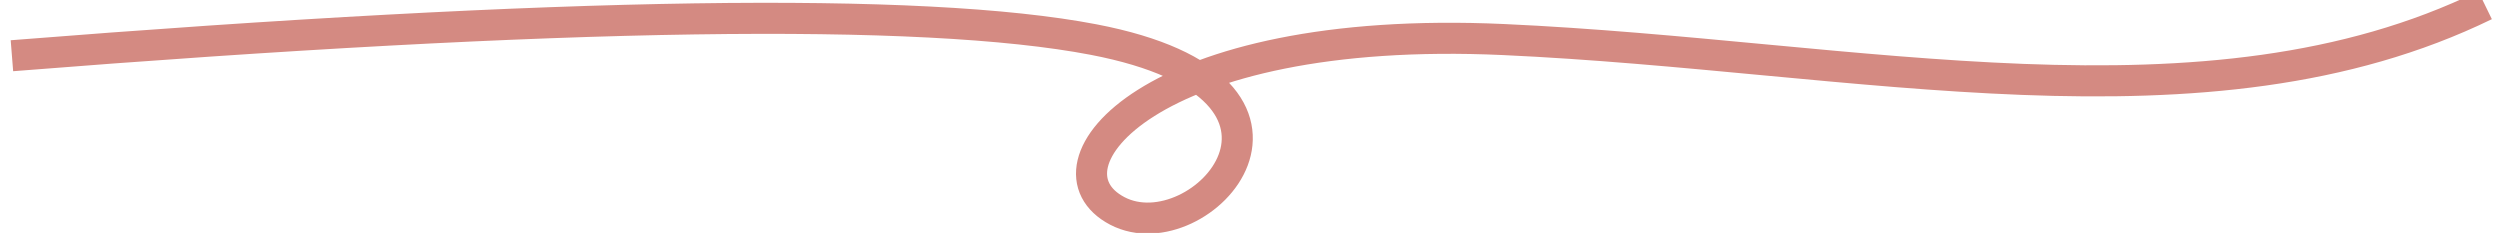
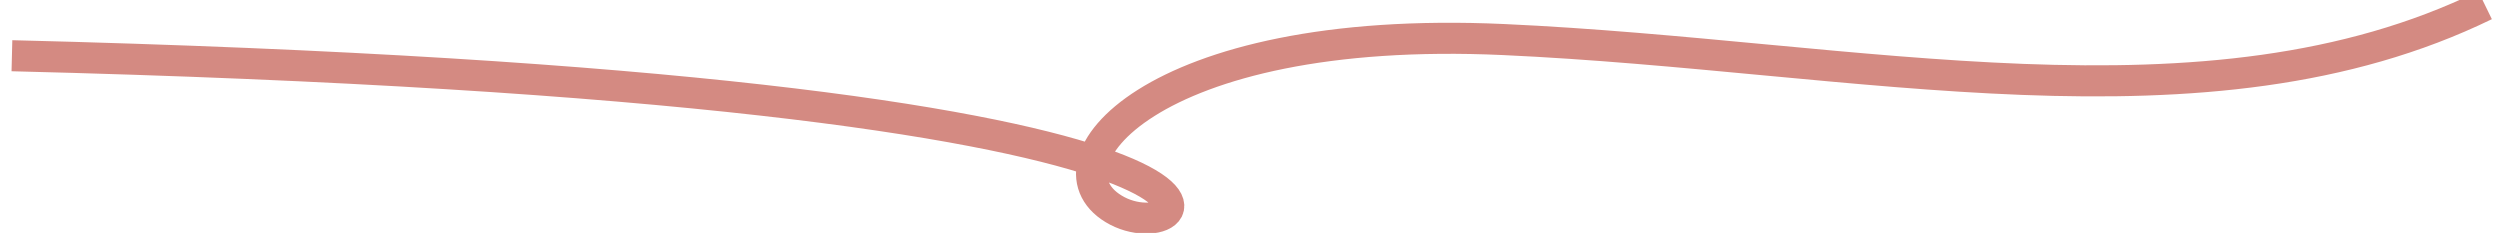
<svg xmlns="http://www.w3.org/2000/svg" width="161px" height="15px" viewBox="0 0 161 15" version="1.1">
  <title>E904053D-9845-4F58-8BDB-A2FCFACDFA64</title>
  <g id="1680" stroke="none" stroke-width="1" fill="none" fill-rule="evenodd">
    <g id="01-01-HOME-(1680)" transform="translate(-803, -1256)" stroke="#D48A82" stroke-width="2">
      <g id="02.VENTAJAS-EXCLUSIVAS" transform="translate(193.086, 906)">
        <g id="descubrelas" transform="translate(447.702, 321.168)">
          <g id="hover-swirl-2" transform="translate(162.98, 29.168)">
-             <path d="M0,3.253 C35.373,0.438 58.591,0.09 69.654,2.211 C86.249,5.392 76.531,16.044 71.188,13.248 C65.845,10.452 73.194,1.169 96.062,2.211 C118.929,3.253 141.29,8.751 159.27,0" id="Path-3-Copy" />
+             <path d="M0,3.253 C86.249,5.392 76.531,16.044 71.188,13.248 C65.845,10.452 73.194,1.169 96.062,2.211 C118.929,3.253 141.29,8.751 159.27,0" id="Path-3-Copy" />
          </g>
        </g>
      </g>
    </g>
  </g>
</svg>